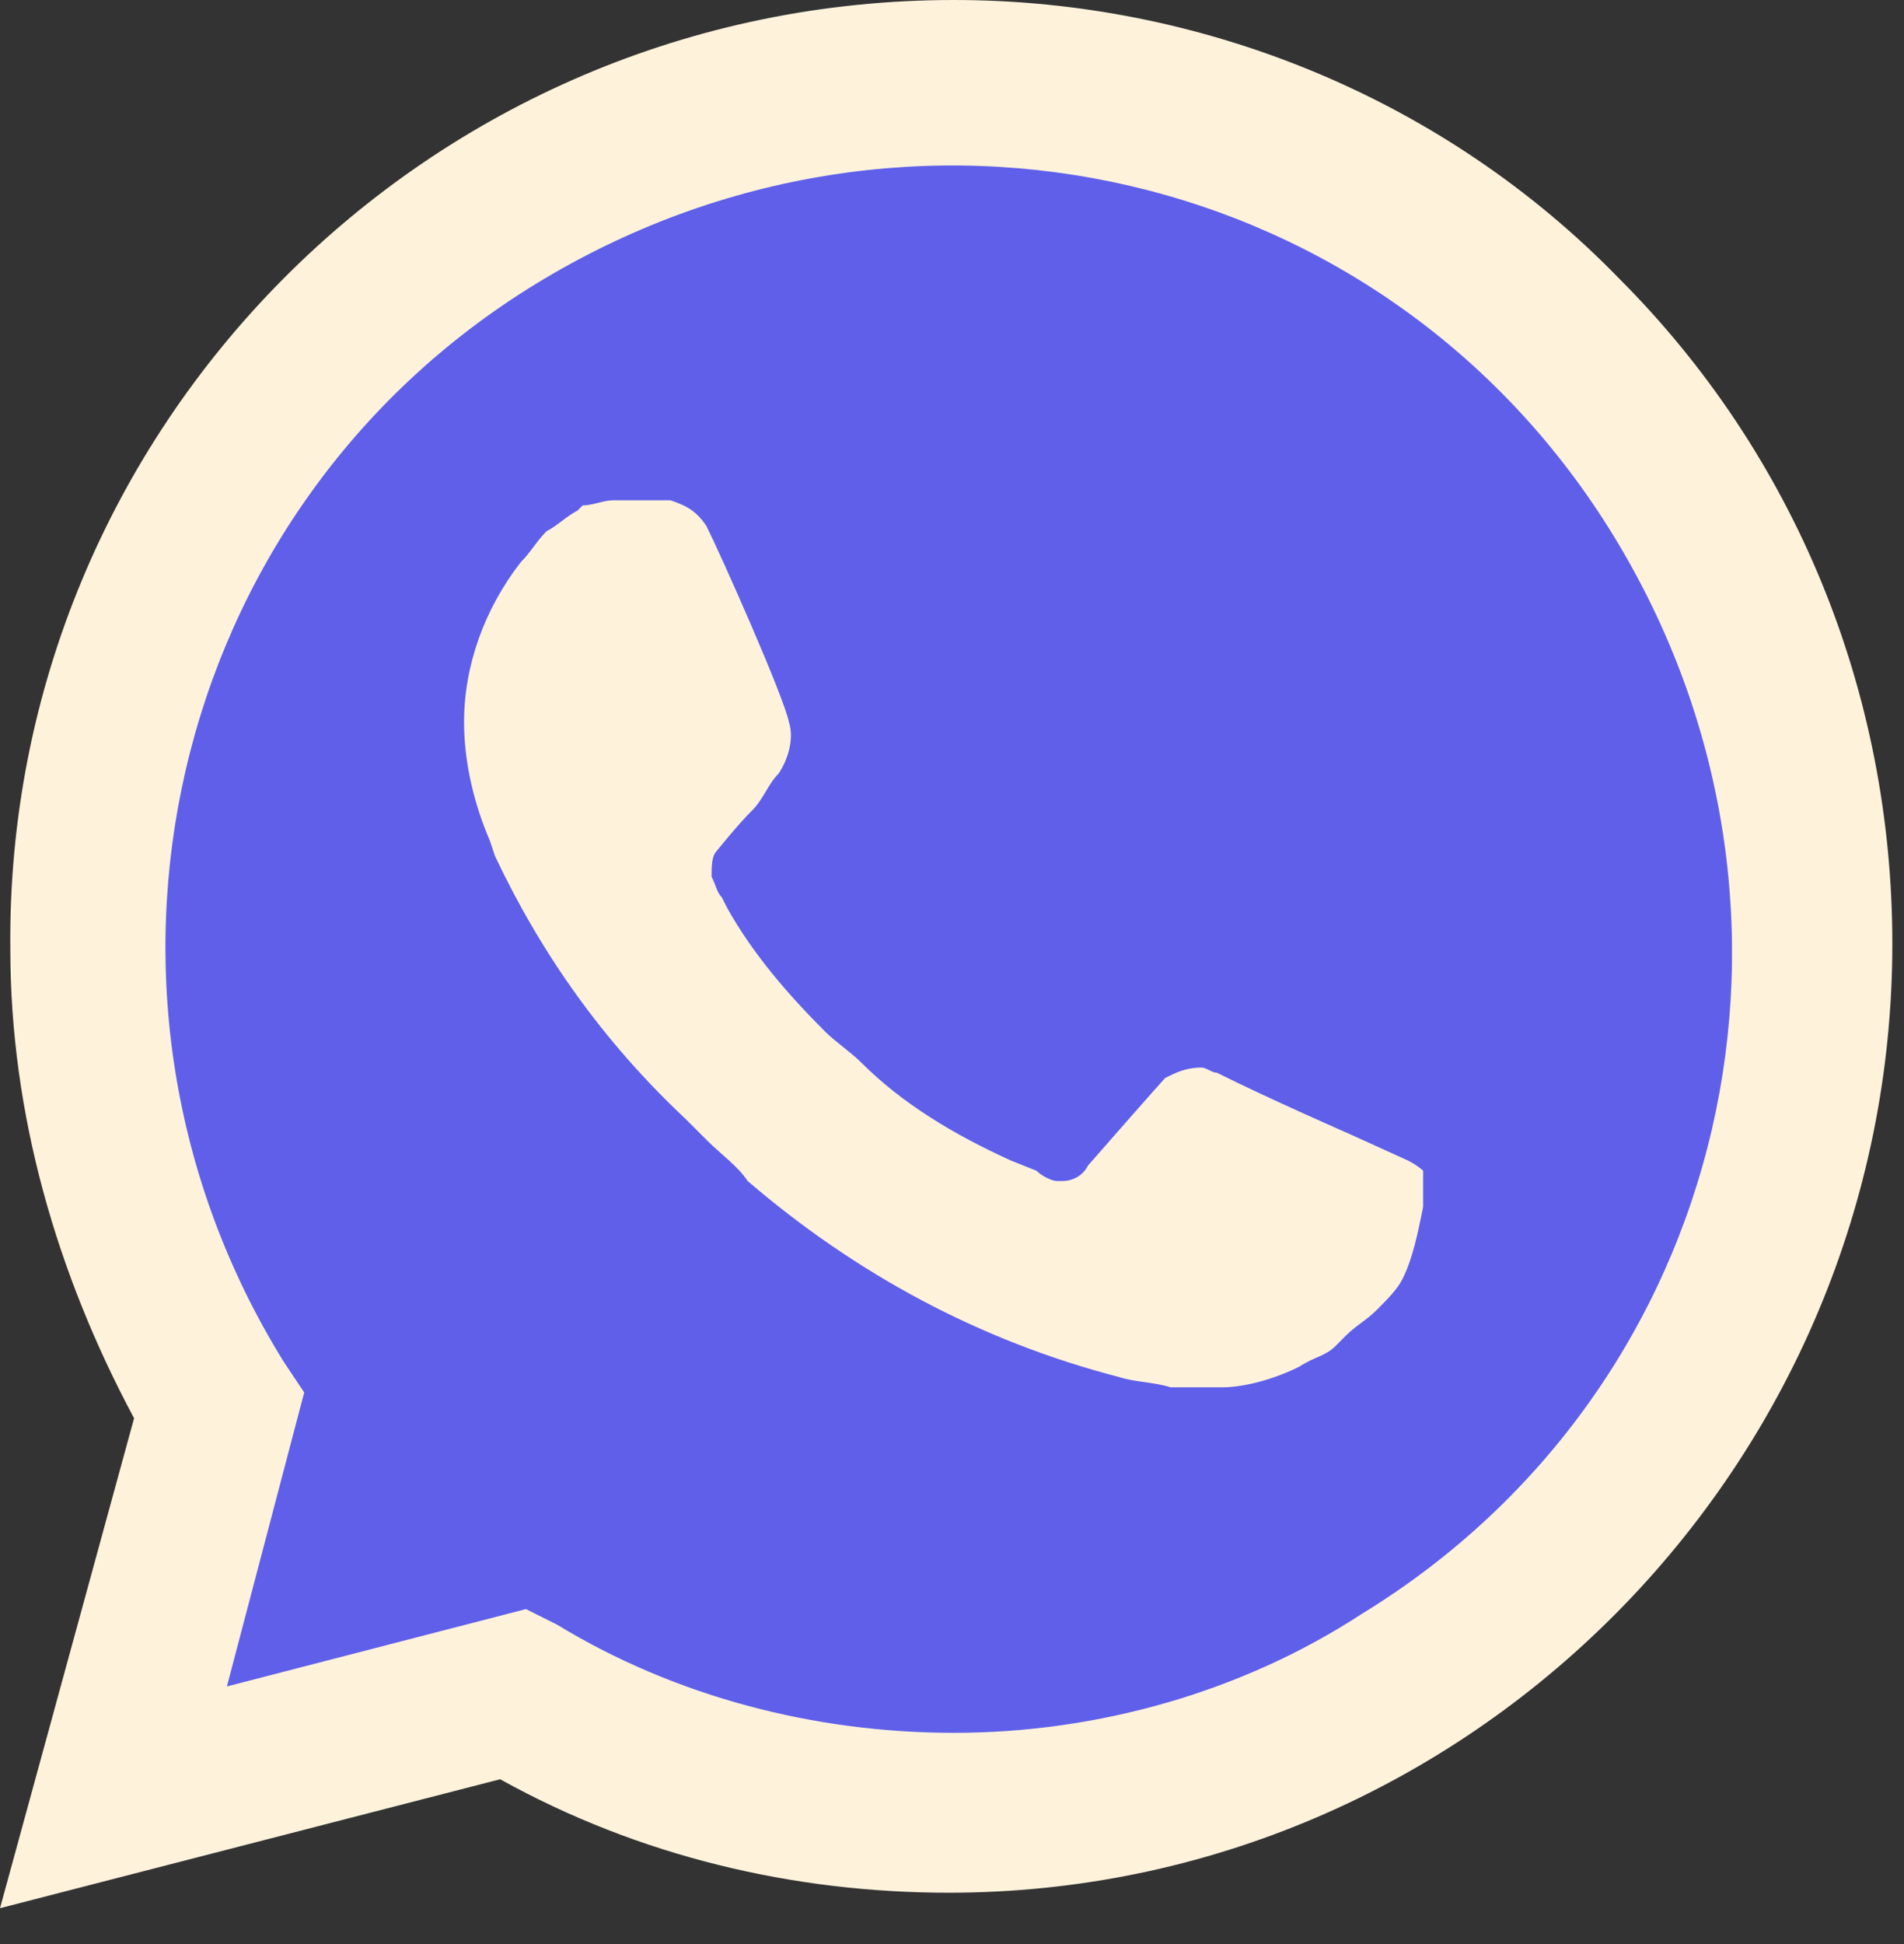
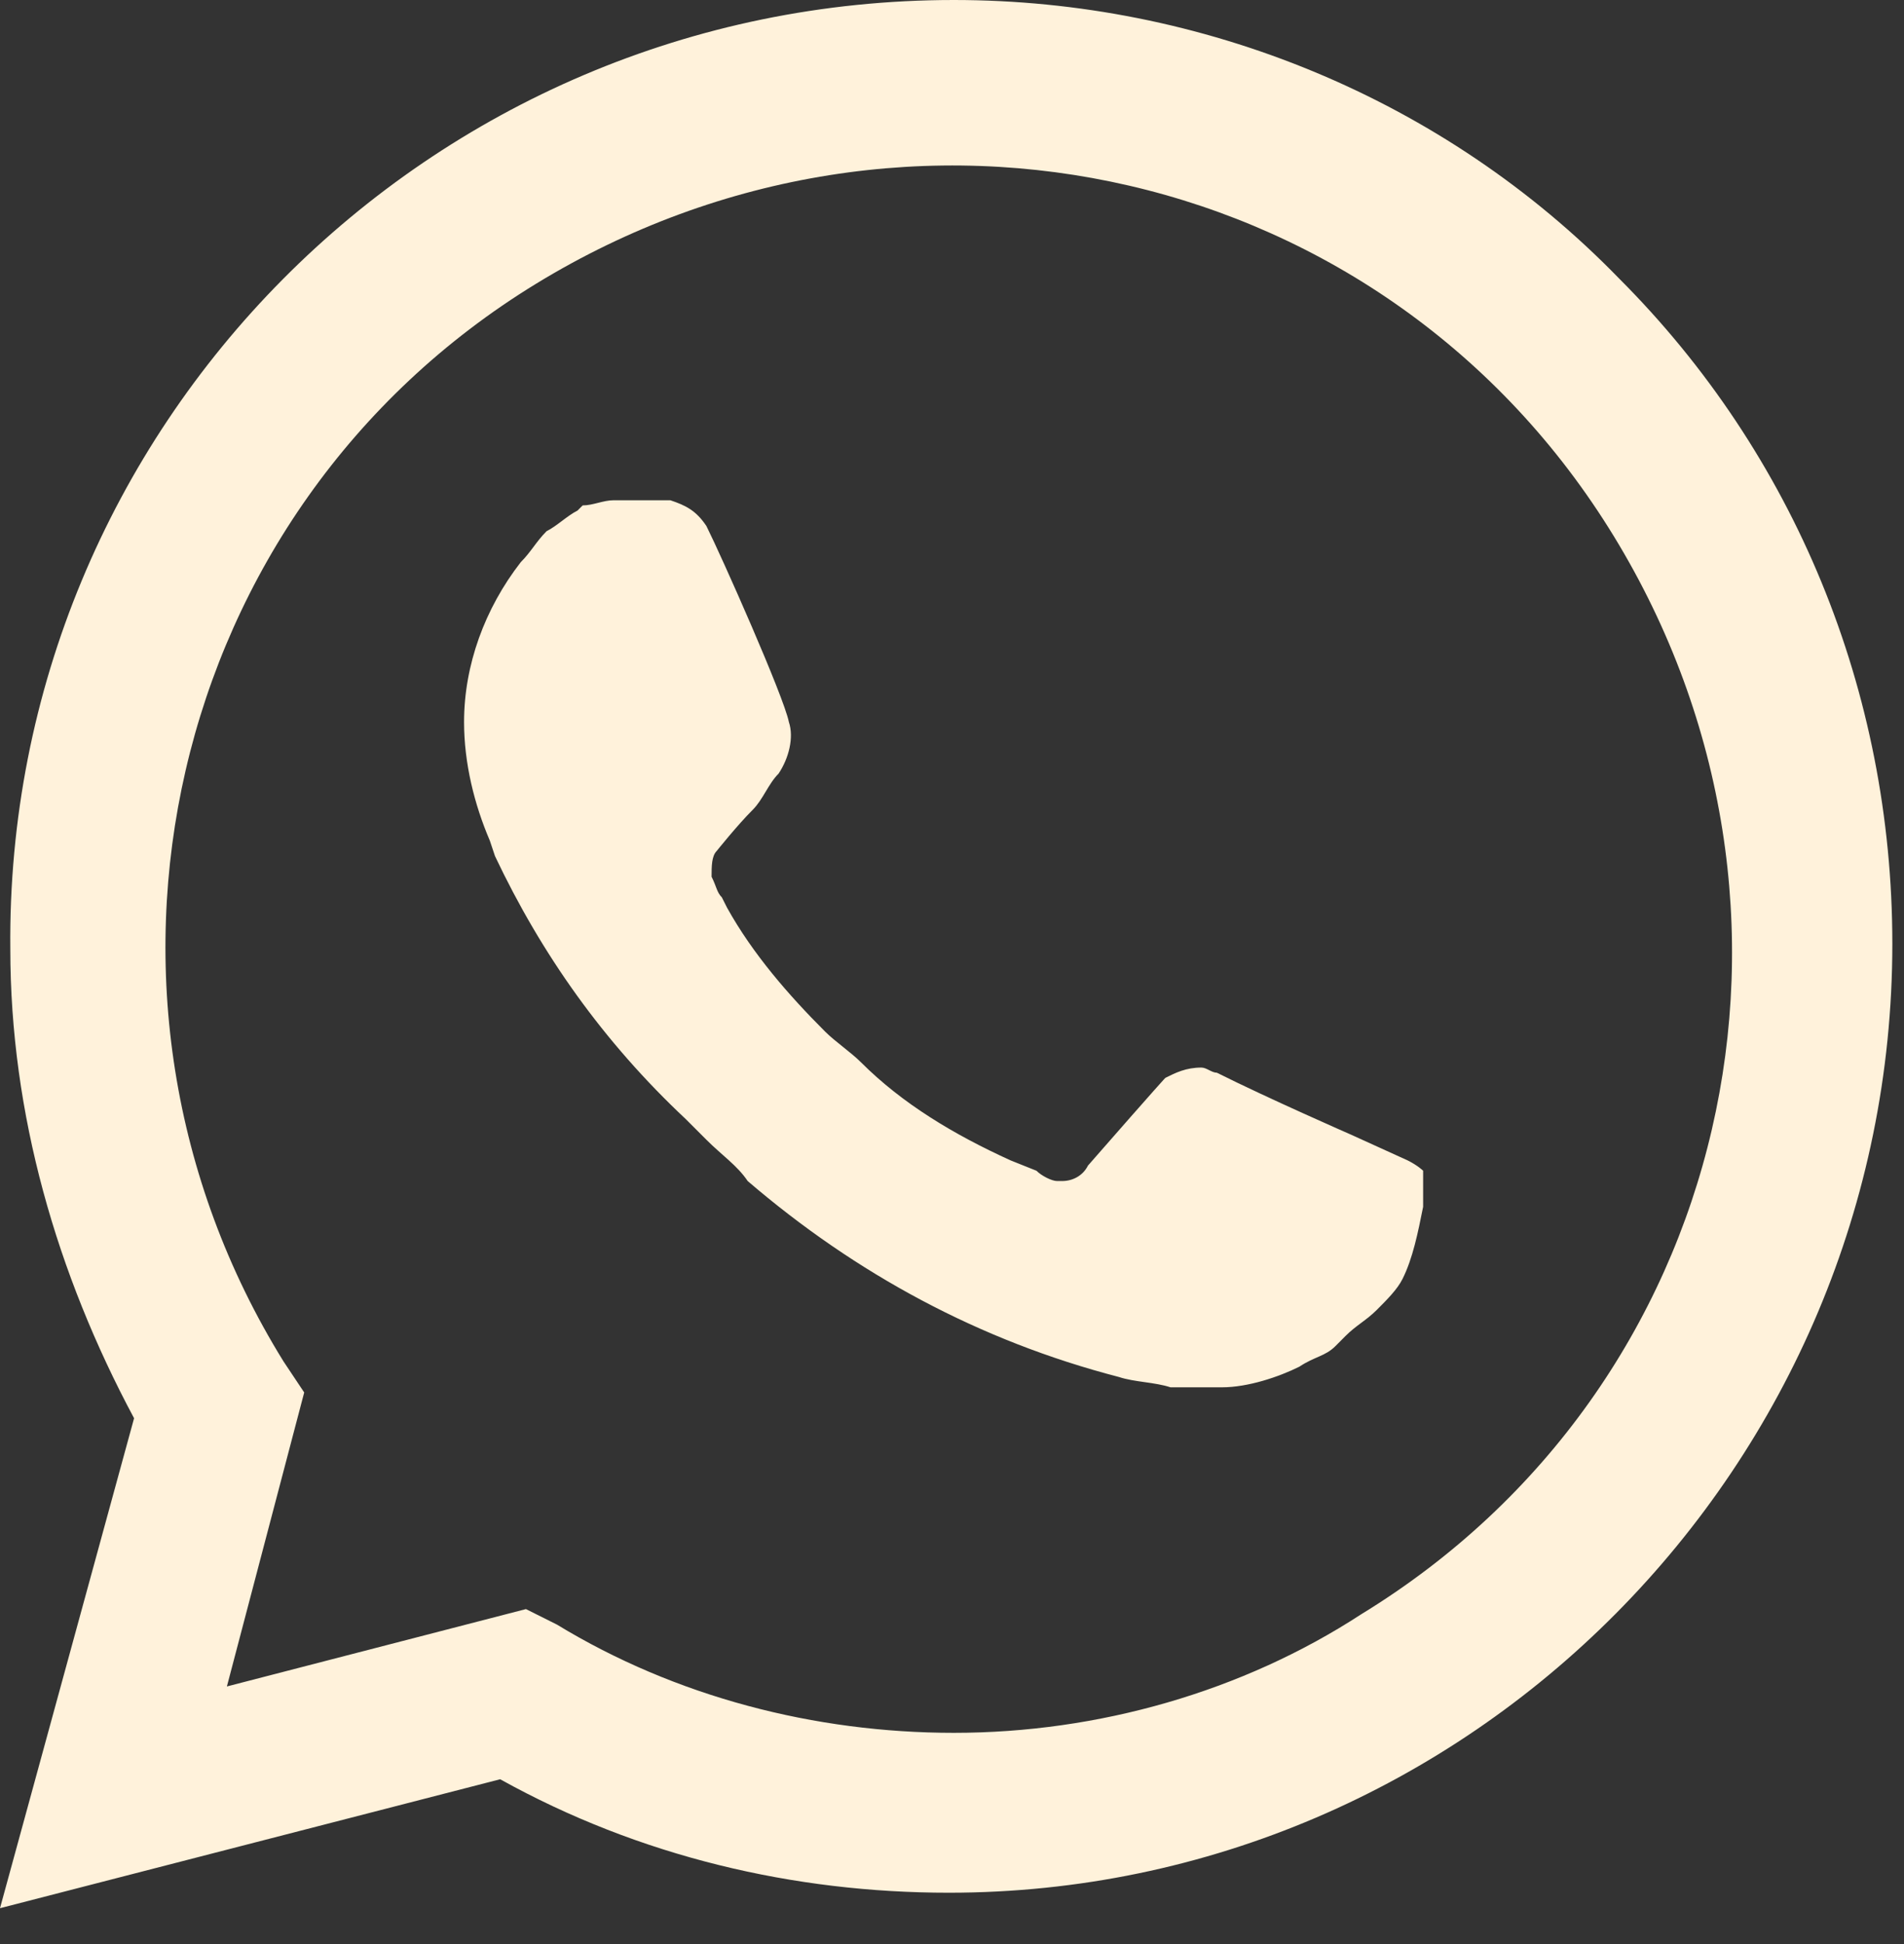
<svg xmlns="http://www.w3.org/2000/svg" width="48" height="49" viewBox="0 0 48 49" fill="none">
  <rect x="0" y="0" width="48" height="49" fill="#333333" stroke="none" />
-   <path d="M12.611 41.337L13.39 41.727C16.64 43.676 20.28 44.586 23.92 44.586C35.359 44.586 44.718 35.227 44.718 23.788C44.718 18.328 42.508 12.999 38.608 9.099C34.709 5.199 29.509 2.99 23.92 2.99C12.481 2.99 3.121 12.349 3.251 23.918C3.251 27.818 4.421 31.587 6.371 34.837L6.891 35.617L4.811 43.286L12.611 41.337Z" fill="#5F5FEA" />
  <path d="M40.817 7.019C36.397 2.47 30.288 0 24.048 0C10.789 0 0.13 10.789 0.26 23.918C0.26 28.078 1.43 32.107 3.38 35.747L0 48.096L12.609 44.846C16.119 46.796 20.018 47.706 23.918 47.706C37.047 47.706 47.706 36.917 47.706 23.788C47.706 17.419 45.236 11.439 40.817 7.019H40.817ZM24.048 43.676C20.538 43.676 17.029 42.767 14.039 40.947L13.259 40.557L5.72 42.507L7.669 35.097L7.149 34.317C1.43 25.088 4.16 12.869 13.519 7.149C22.878 1.43 34.967 4.16 40.687 13.519C46.406 22.878 43.676 34.967 34.317 40.687C31.327 42.636 27.688 43.676 24.048 43.676V43.676ZM35.487 29.248L34.057 28.598C34.057 28.598 31.977 27.688 30.678 27.038C30.547 27.038 30.418 26.908 30.288 26.908C29.898 26.908 29.638 27.038 29.378 27.168C29.378 27.168 29.248 27.298 27.428 29.378C27.298 29.638 27.038 29.768 26.778 29.768H26.648C26.518 29.768 26.258 29.638 26.128 29.508L25.478 29.248C24.048 28.598 22.748 27.818 21.708 26.778C21.448 26.518 21.058 26.258 20.798 25.998C19.888 25.088 18.978 24.048 18.329 22.878L18.198 22.618C18.069 22.488 18.069 22.358 17.939 22.098C17.939 21.838 17.939 21.578 18.069 21.448C18.069 21.448 18.588 20.798 18.978 20.409C19.238 20.148 19.368 19.759 19.628 19.499C19.888 19.109 20.018 18.589 19.888 18.199C19.758 17.549 18.198 14.039 17.809 13.259C17.549 12.869 17.289 12.739 16.899 12.609H15.469C15.209 12.609 14.949 12.739 14.689 12.739L14.559 12.869C14.299 12.999 14.039 13.259 13.779 13.389C13.519 13.649 13.389 13.909 13.129 14.169C12.219 15.339 11.699 16.769 11.699 18.199C11.699 19.238 11.959 20.279 12.349 21.189L12.479 21.578C13.649 24.048 15.209 26.258 17.289 28.208L17.809 28.728C18.198 29.118 18.588 29.378 18.849 29.768C21.578 32.108 24.698 33.797 28.208 34.707C28.598 34.837 29.118 34.837 29.508 34.967H30.808C31.457 34.967 32.237 34.707 32.757 34.447C33.147 34.188 33.407 34.188 33.667 33.928L33.927 33.667C34.187 33.407 34.447 33.278 34.707 33.018C34.967 32.758 35.227 32.498 35.357 32.237C35.617 31.718 35.747 31.068 35.877 30.418V29.508C35.877 29.508 35.747 29.378 35.487 29.248Z" fill="#FFF2DB" />
</svg>